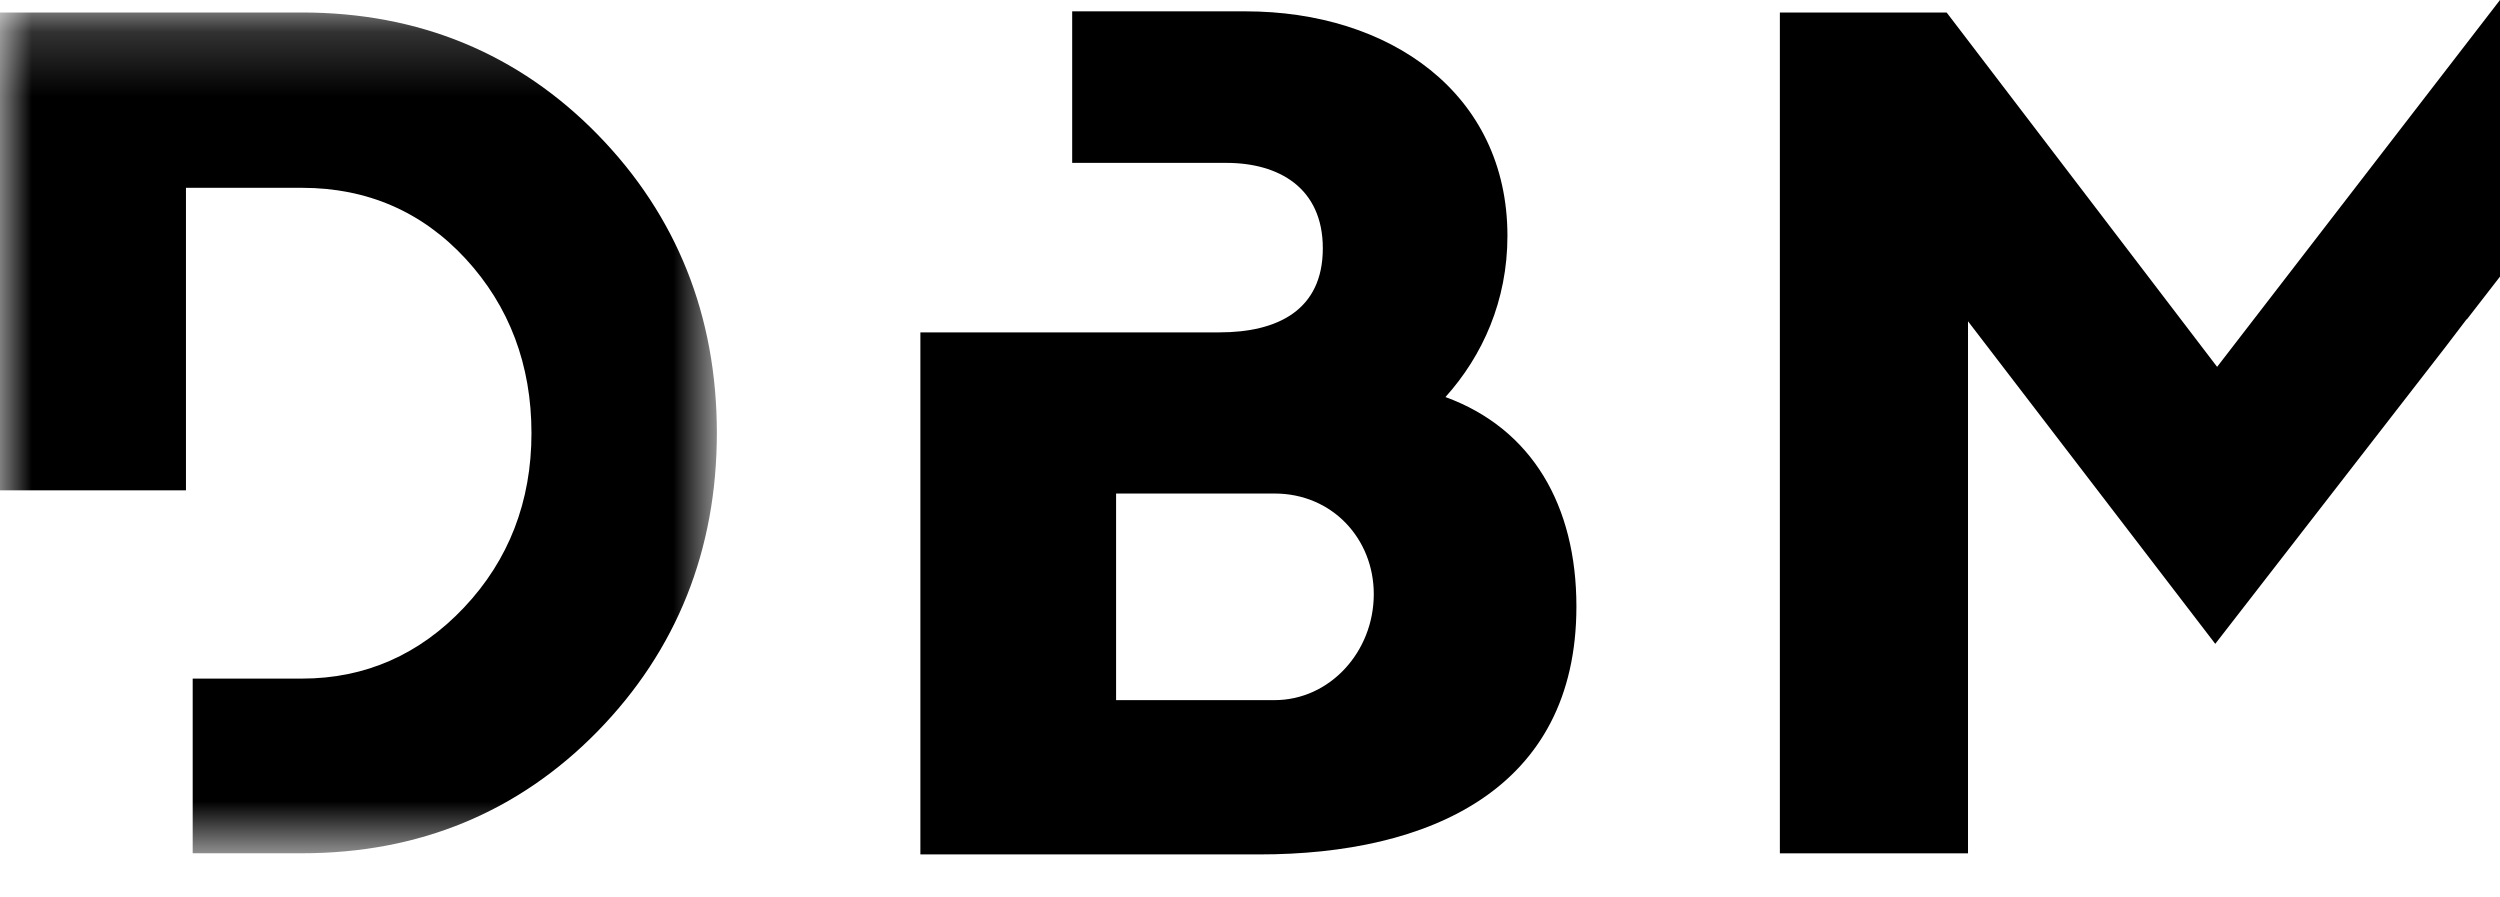
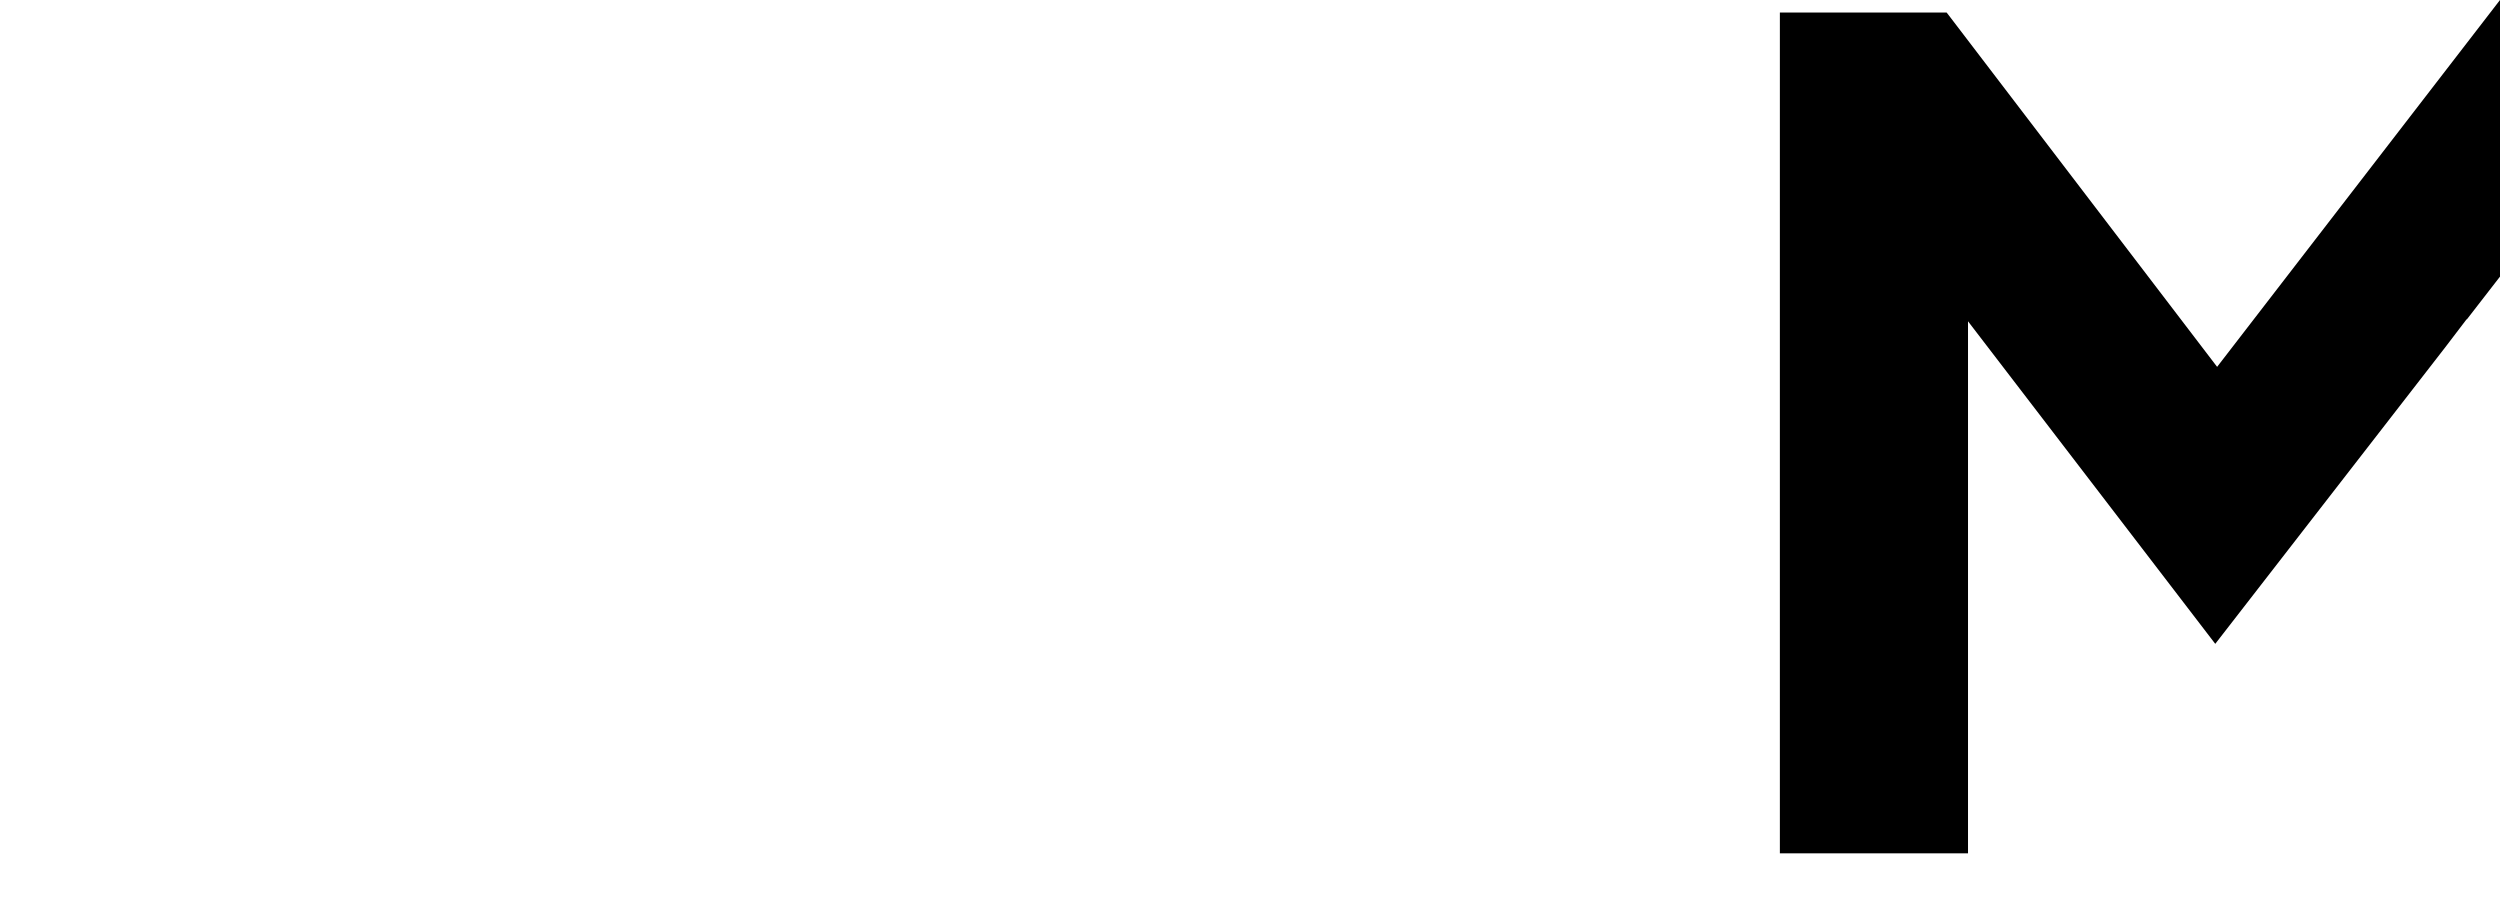
<svg xmlns="http://www.w3.org/2000/svg" width="39" height="14" viewBox="0 0 39 14" fill="none">
-   <path fill-rule="evenodd" clip-rule="evenodd" d="M19.883 10.922H17.411V7.699H19.883C20.786 7.699 21.431 8.408 21.431 9.268C21.431 10.17 20.743 10.922 19.883 10.922ZM22.549 6.194C23.129 5.55 23.516 4.69 23.516 3.681C23.516 1.446 21.668 0.177 19.432 0.177H16.726V2.541H19.131C19.947 2.541 20.636 2.928 20.636 3.874C20.636 4.841 19.926 5.185 19.023 5.185H17.714H17.411H14.358V13.329H19.647C22.291 13.329 24.592 12.319 24.592 9.461C24.592 7.892 23.904 6.689 22.549 6.194Z" fill="black" />
  <mask id="mask0_3236_4740" style="mask-type:luminance" maskUnits="userSpaceOnUse" x="0" y="0" width="12" height="14">
-     <path fill-rule="evenodd" clip-rule="evenodd" d="M0 0.195H11.183V13.311H0V0.195Z" fill="white" />
-   </mask>
+     </mask>
  <g mask="url(#mask0_3236_4740)">
-     <path fill-rule="evenodd" clip-rule="evenodd" d="M4.714 0.195H0V7.649H2.901V2.93H4.714C5.728 2.93 6.587 3.303 7.265 4.038C7.946 4.777 8.291 5.692 8.291 6.758C8.291 7.823 7.937 8.738 7.24 9.476C6.545 10.213 5.695 10.586 4.714 10.586H3.006V13.311H4.714C6.536 13.311 8.087 12.671 9.323 11.408C10.557 10.145 11.183 8.579 11.183 6.754C11.183 4.928 10.557 3.362 9.323 2.099C8.087 0.835 6.536 0.195 4.714 0.195Z" fill="black" />
-   </g>
+     </g>
  <path fill-rule="evenodd" clip-rule="evenodd" d="M38.481 4.978V4.985L39 4.315V0L34.587 5.723L30.405 0.244L30.367 0.195H27.766V13.312H30.701V5.012L34.558 10.044L38.145 5.419L38.481 4.978Z" fill="black" />
</svg>